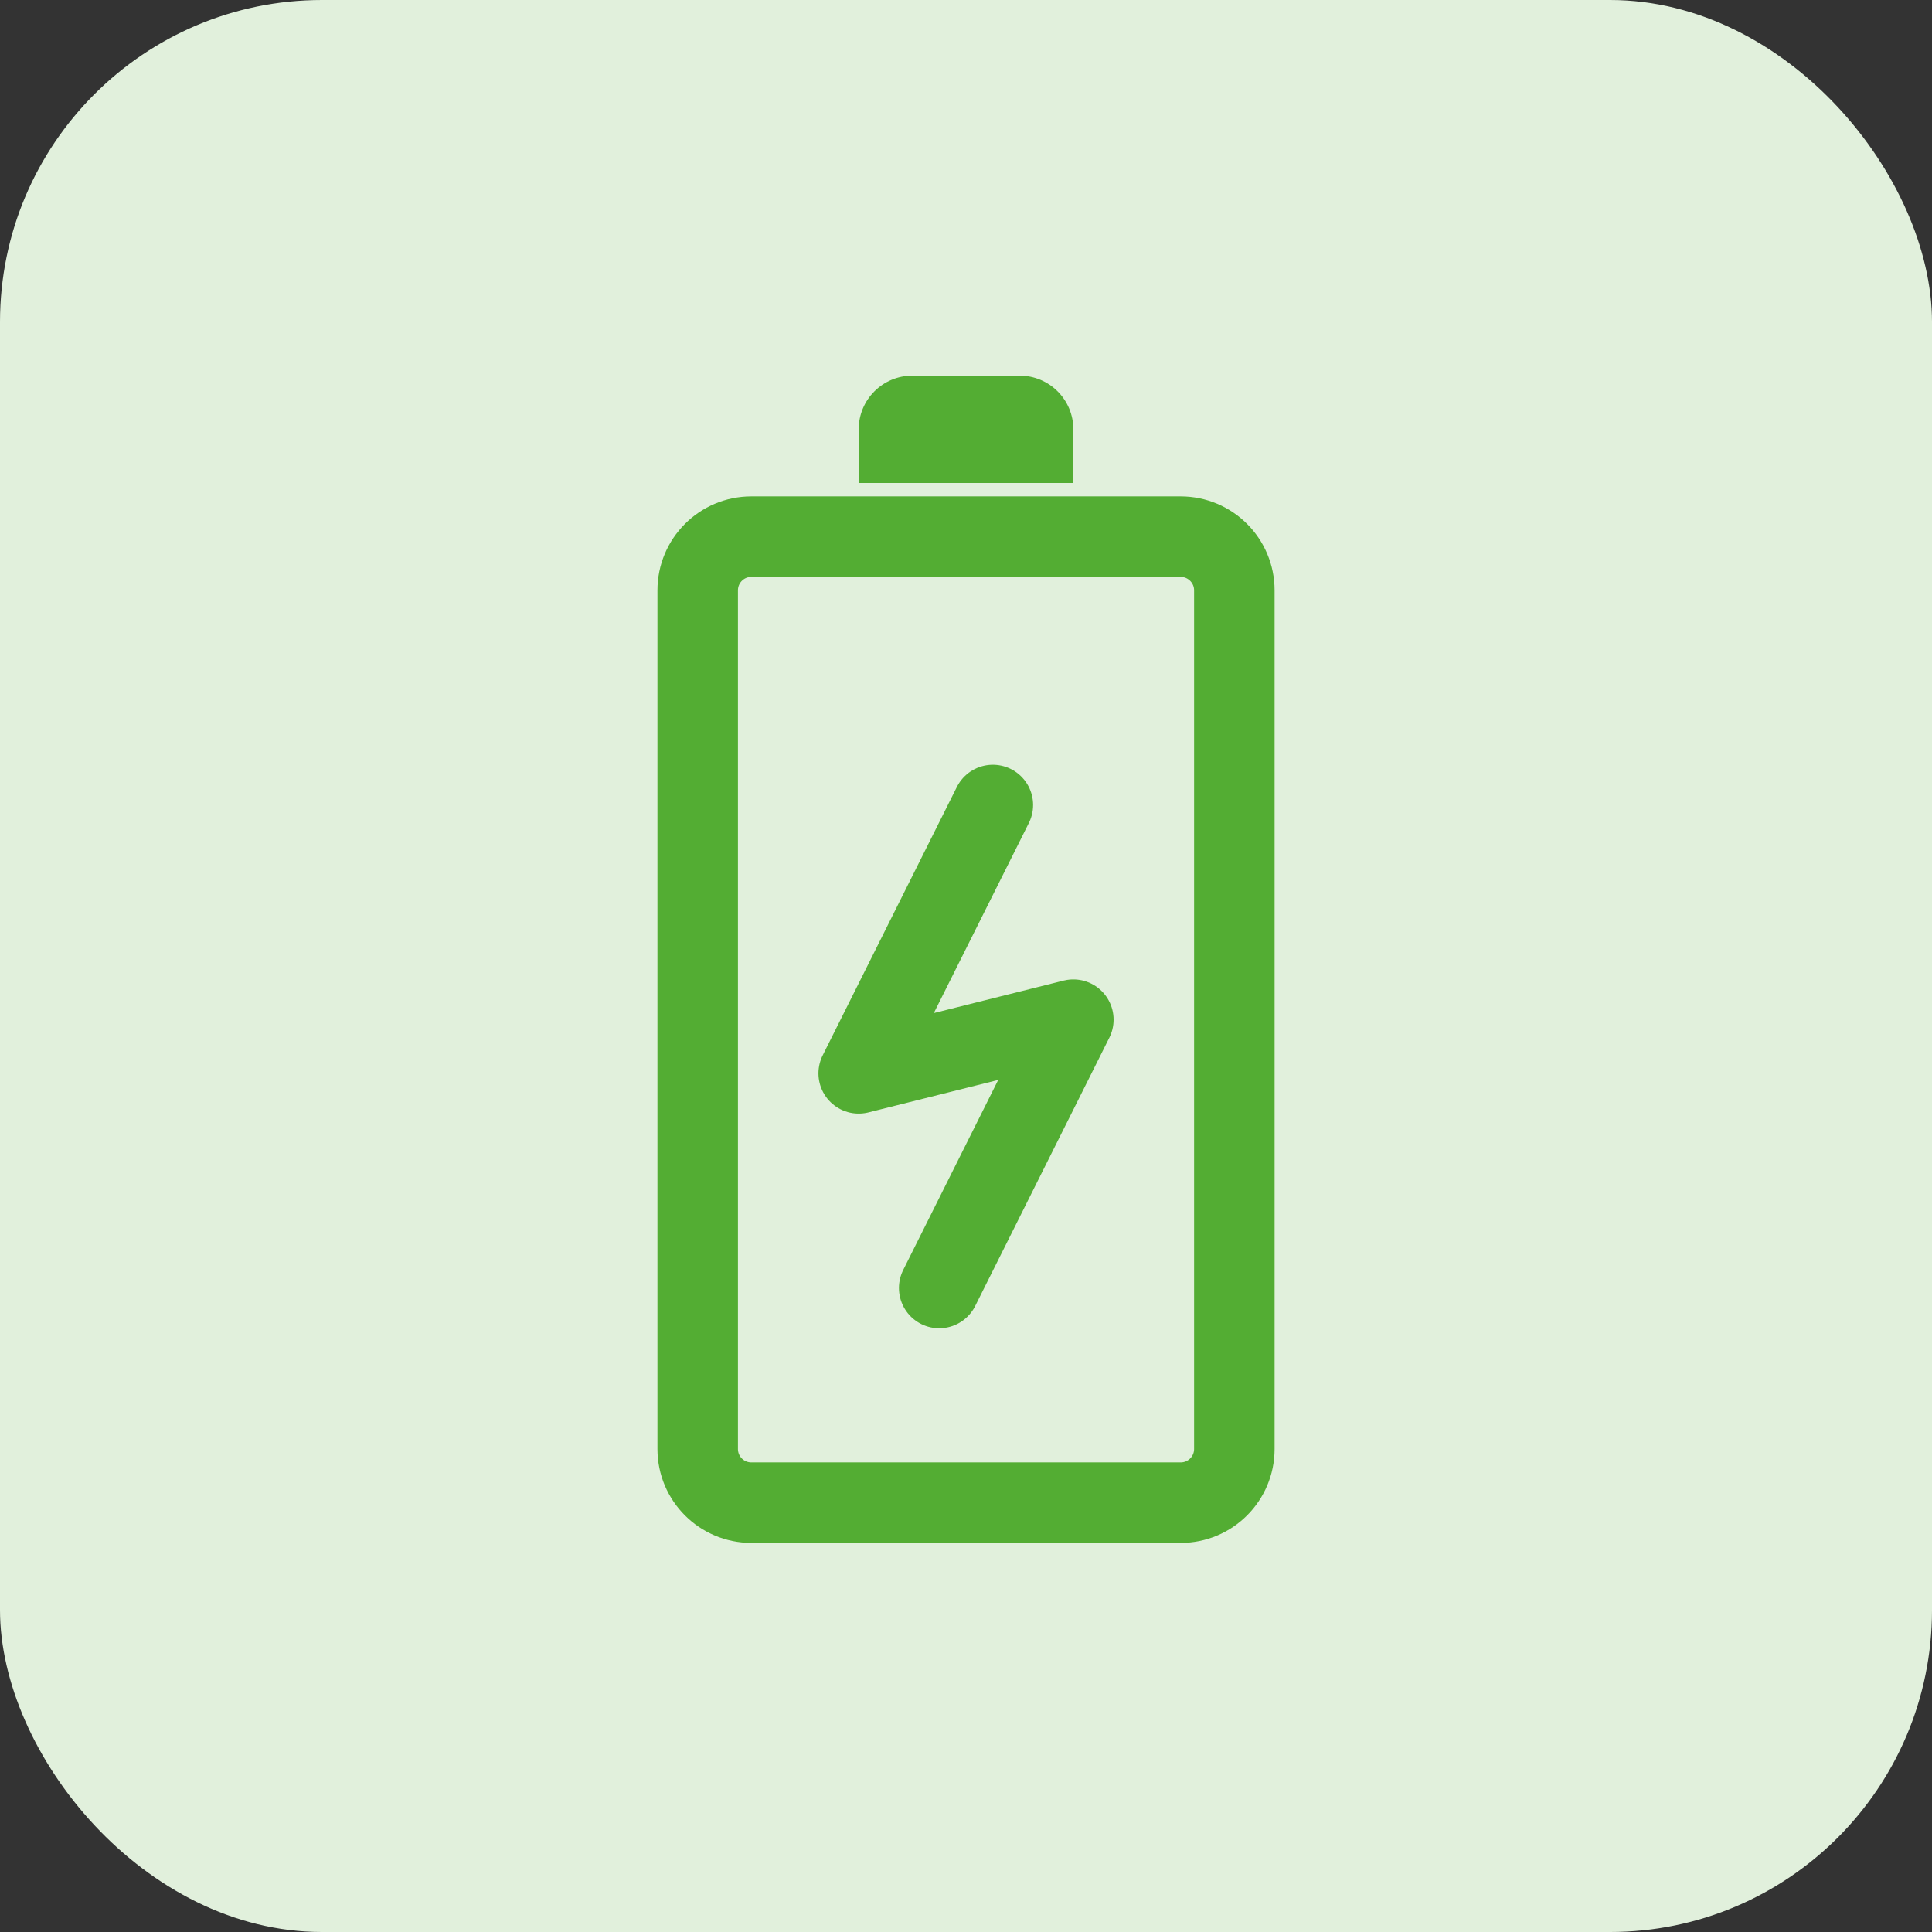
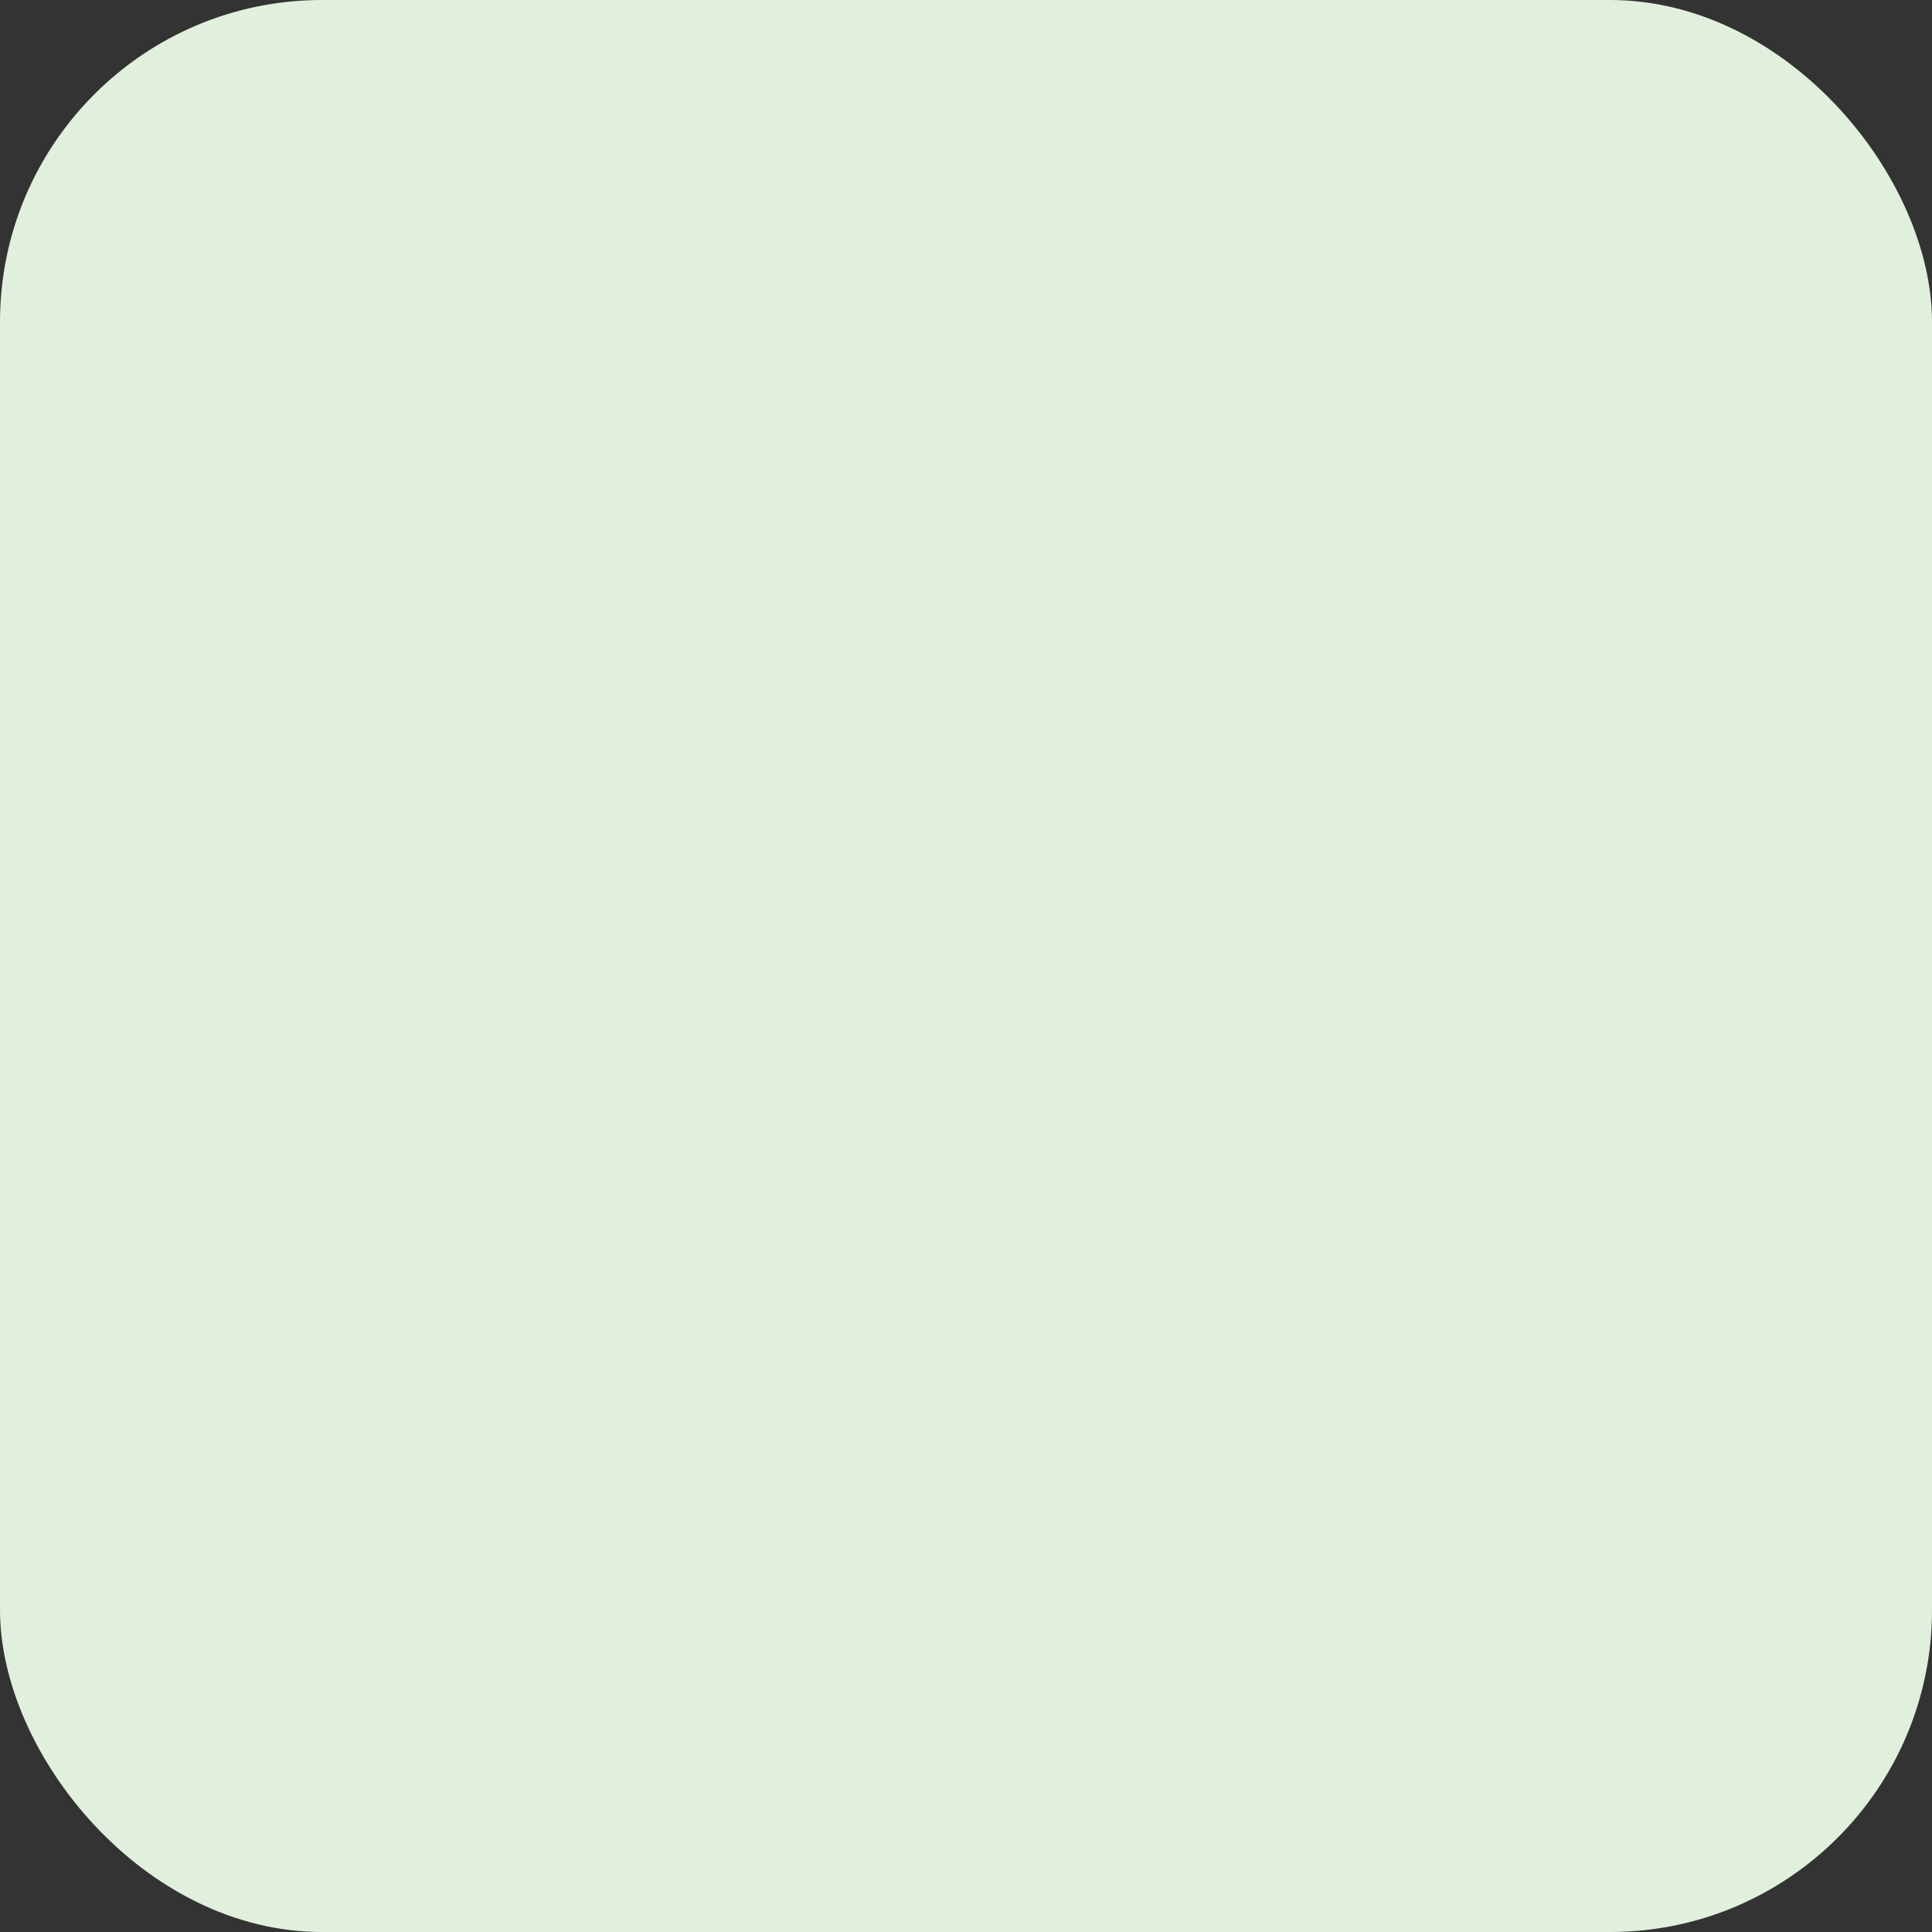
<svg xmlns="http://www.w3.org/2000/svg" width="48" height="48" viewBox="0 0 48 48" fill="none">
  <rect x="0" y="0" width="48" height="48" fill="#333333" stroke="none" />
  <rect width="48" height="48" rx="8" fill="#E1F0DC" />
-   <path d="M17.334 14.666V36C17.334 36.736 17.93 37.333 18.667 37.333H29.334C30.07 37.333 30.667 36.736 30.667 36V14.666C30.667 13.93 30.07 13.333 29.334 13.333H18.667C17.93 13.333 17.334 13.93 17.334 14.666Z" stroke="#53AD33" stroke-width="2" stroke-linecap="round" stroke-linejoin="round" />
-   <path d="M21.334 12V10.666C21.334 9.93 21.93 9.333 22.667 9.333H25.334C26.07 9.333 26.667 9.93 26.667 10.666V12H21.334Z" fill="#53AD33" />
-   <path d="M24.667 20L21.334 26.667L26.667 25.333L23.334 32" stroke="#53AD33" stroke-width="2" stroke-linecap="round" stroke-linejoin="round" />
</svg>